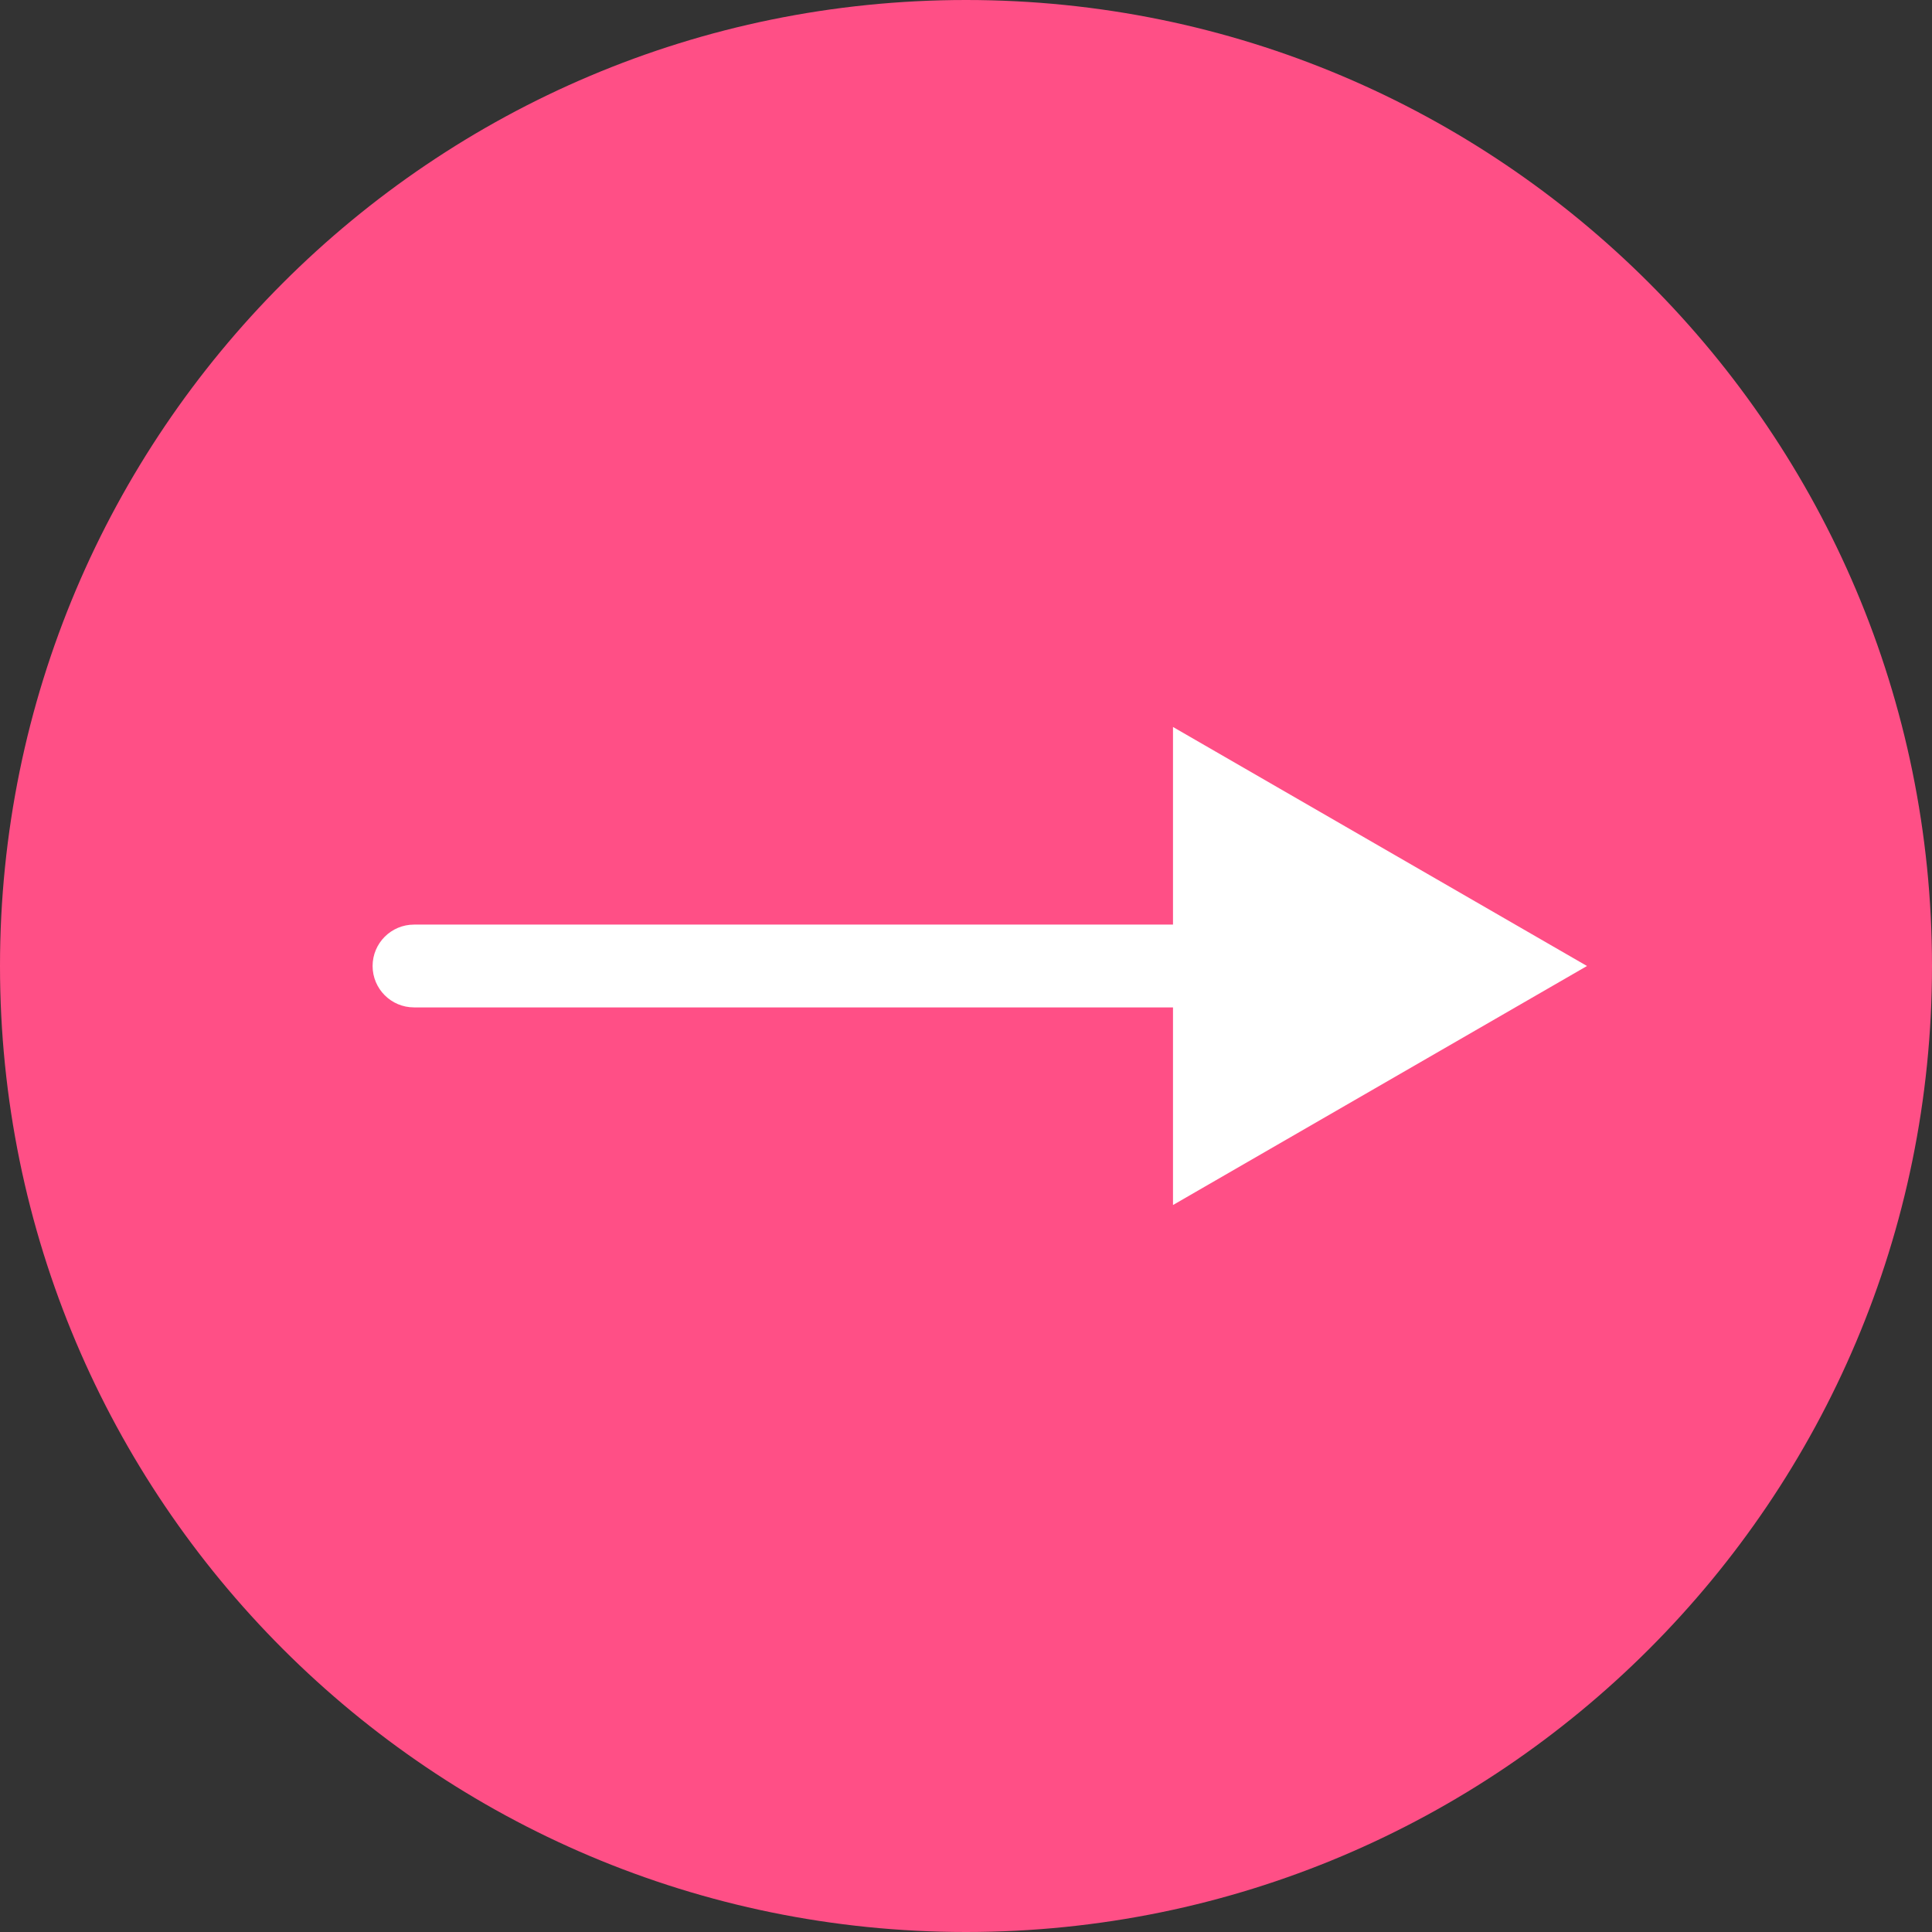
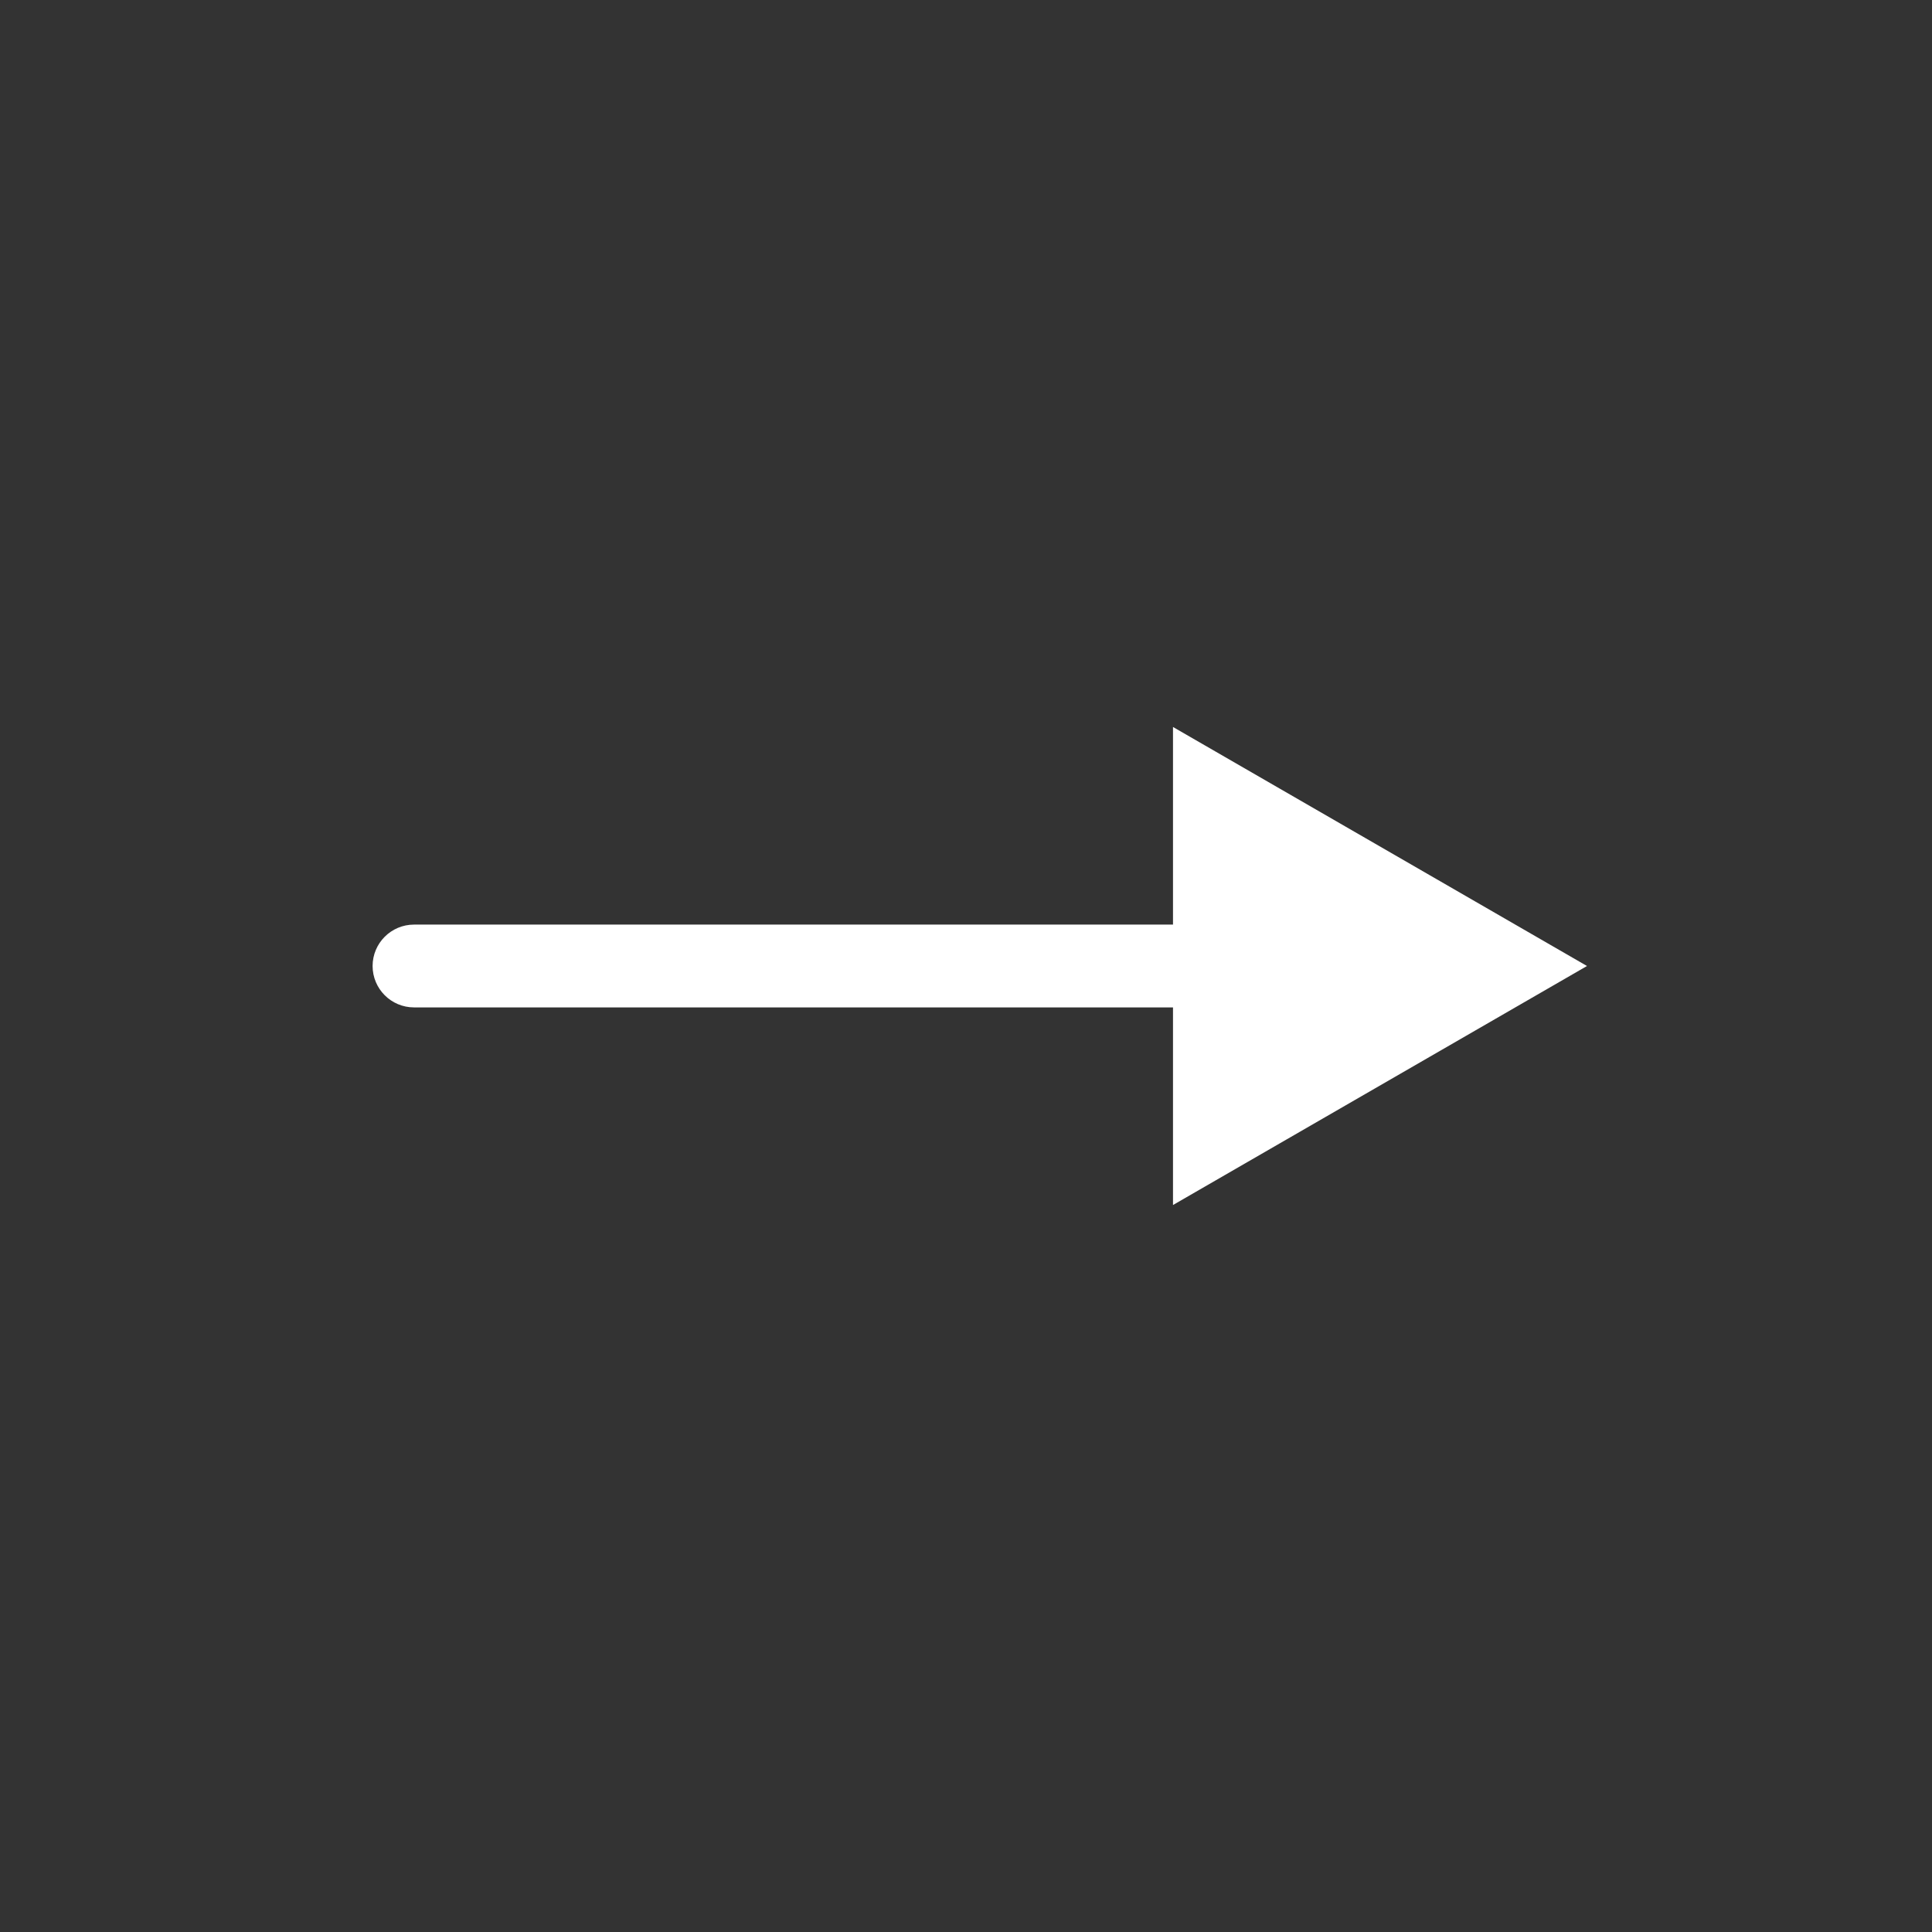
<svg xmlns="http://www.w3.org/2000/svg" fill="none" height="100%" overflow="visible" preserveAspectRatio="none" style="display: block;" viewBox="0 0 28 28" width="100%">
  <rect x="0" y="0" width="28" height="28" fill="#333333" stroke="none" />
  <g id="Group 211">
-     <path d="M28 14C28 21.732 21.732 28 14 28C6.268 28 0 21.732 0 14C0 6.268 6.268 0 14 0C21.732 0 28 6.268 28 14Z" fill="#FF4F86" id="Ellipse 81" />
    <g id="Group 194">
      <path d="M6 13.4C5.669 13.4 5.4 13.669 5.4 14C5.4 14.331 5.669 14.6 6 14.6L6 14L6 13.4ZM23 14L17 10.536L17 17.464L23 14ZM6 14L6 14.6L17.6 14.6L17.6 14L17.6 13.4L6 13.4L6 14Z" fill="white" id="Vector 27" />
    </g>
  </g>
</svg>